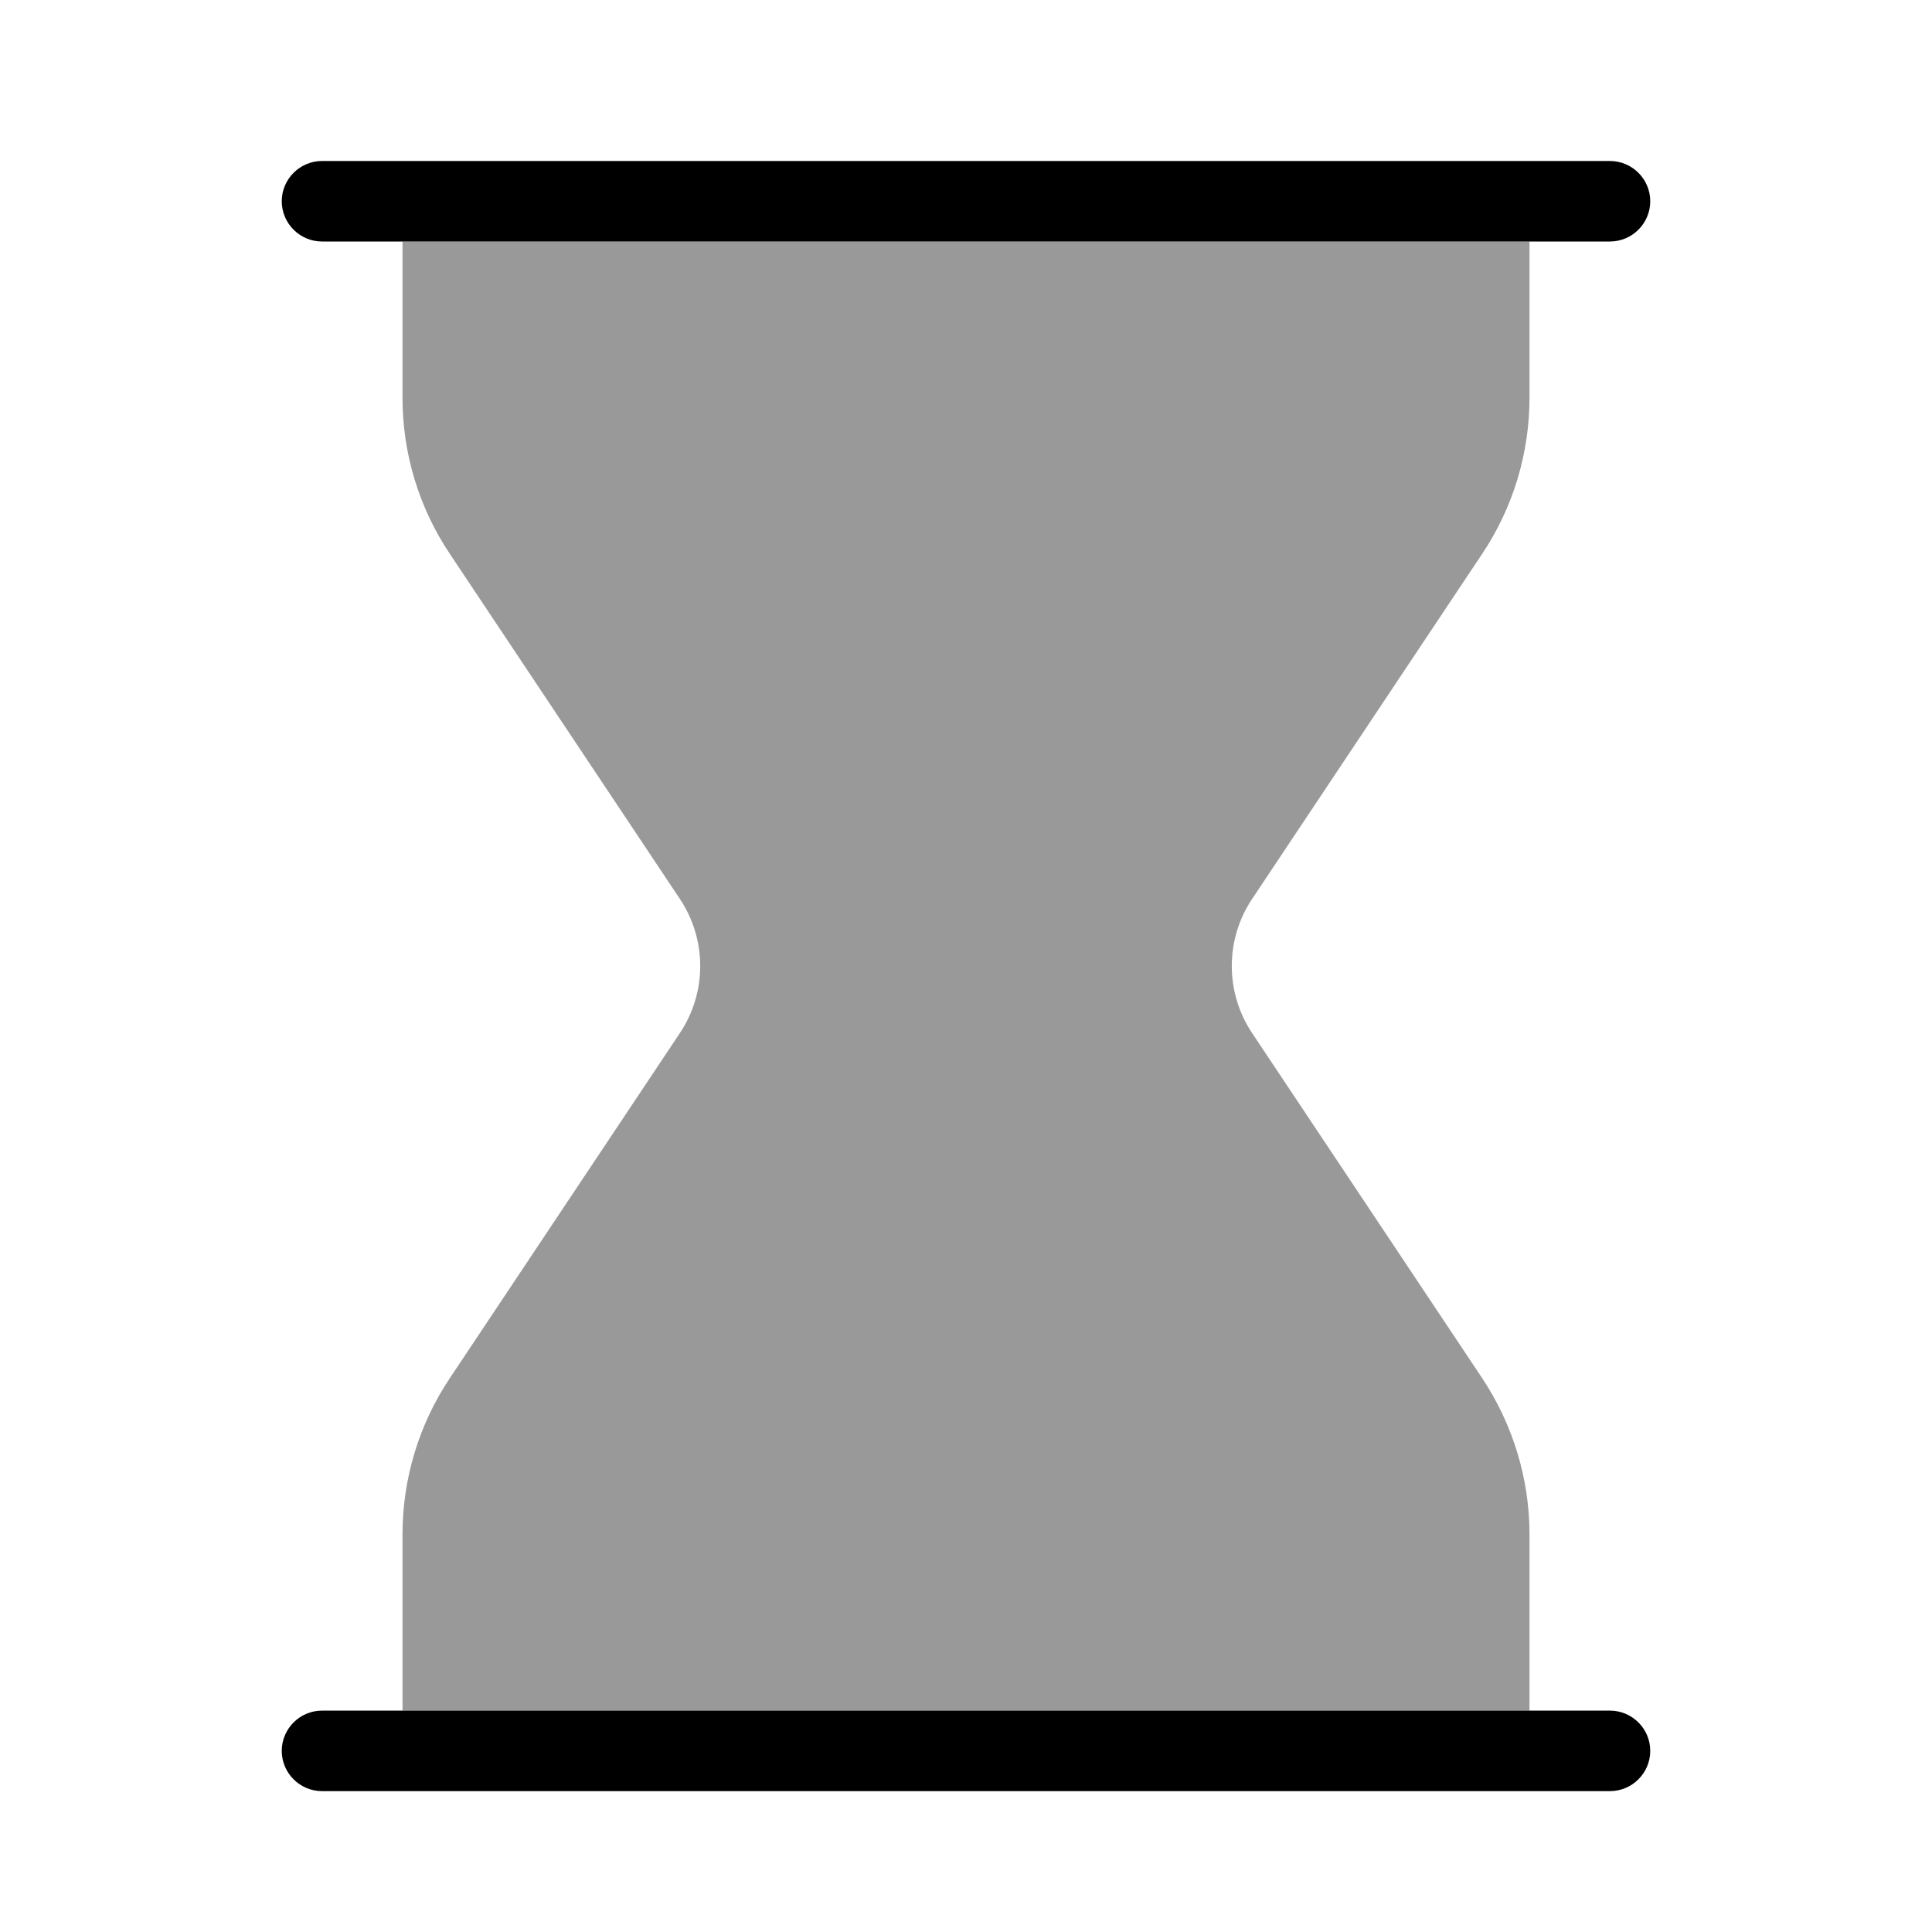
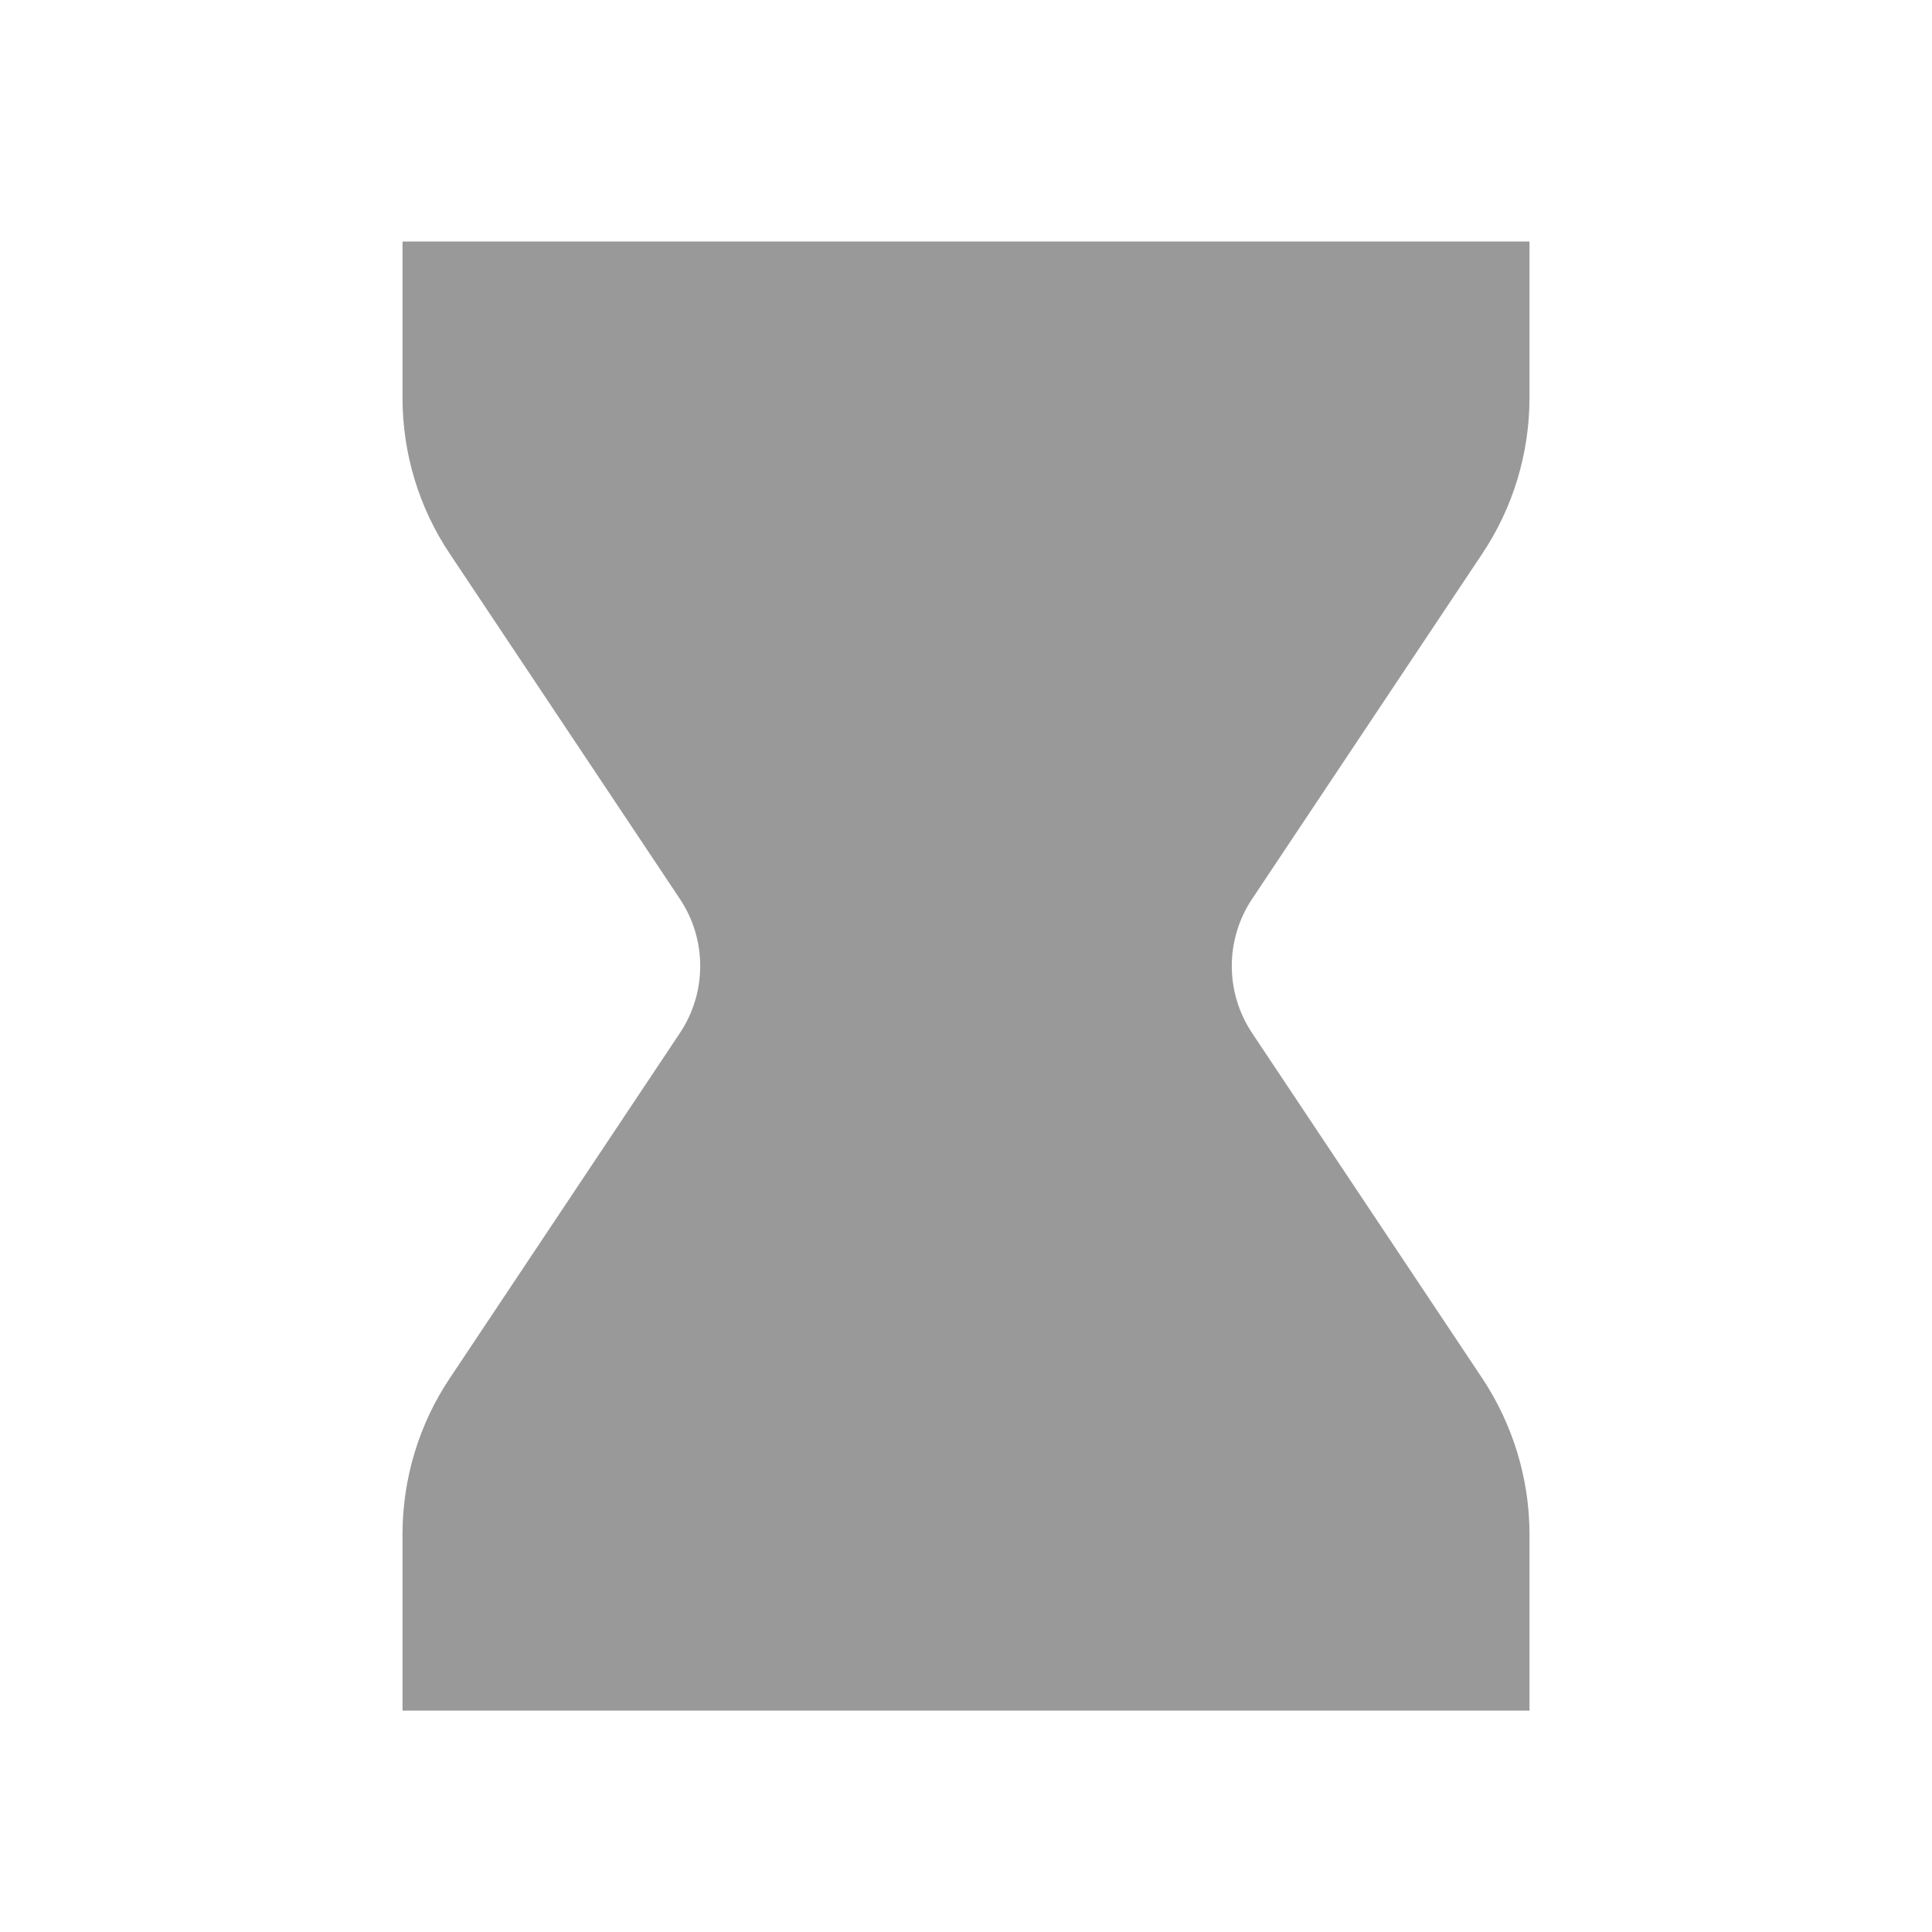
<svg xmlns="http://www.w3.org/2000/svg" viewBox="0 0 672 672">
  <path opacity=".4" fill="currentColor" d="M140 84L532 84L532 138.3C532 157.6 526.3 176.6 515.5 192.7L435.5 312.7C426.1 326.8 426.1 345.2 435.5 359.3L515.5 479.3C526.2 495.4 532 514.3 532 533.7L532 595L140 595L140 533.7C140 514.4 145.7 495.4 156.5 479.3L236.5 359.3C245.9 345.2 245.9 326.8 236.5 312.7L156.5 192.7C145.7 176.6 140 157.7 140 138.3L140 84z" />
-   <path fill="currentColor" d="M112 56C104.3 56 98 62.3 98 70C98 77.7 104.3 84 112 84L560 84C567.7 84 574 77.7 574 70C574 62.3 567.7 56 560 56L112 56zM112 595C104.3 595 98 601.3 98 609C98 616.7 104.3 623 112 623L560 623C567.7 623 574 616.7 574 609C574 601.3 567.7 595 560 595L112 595z" />
</svg>